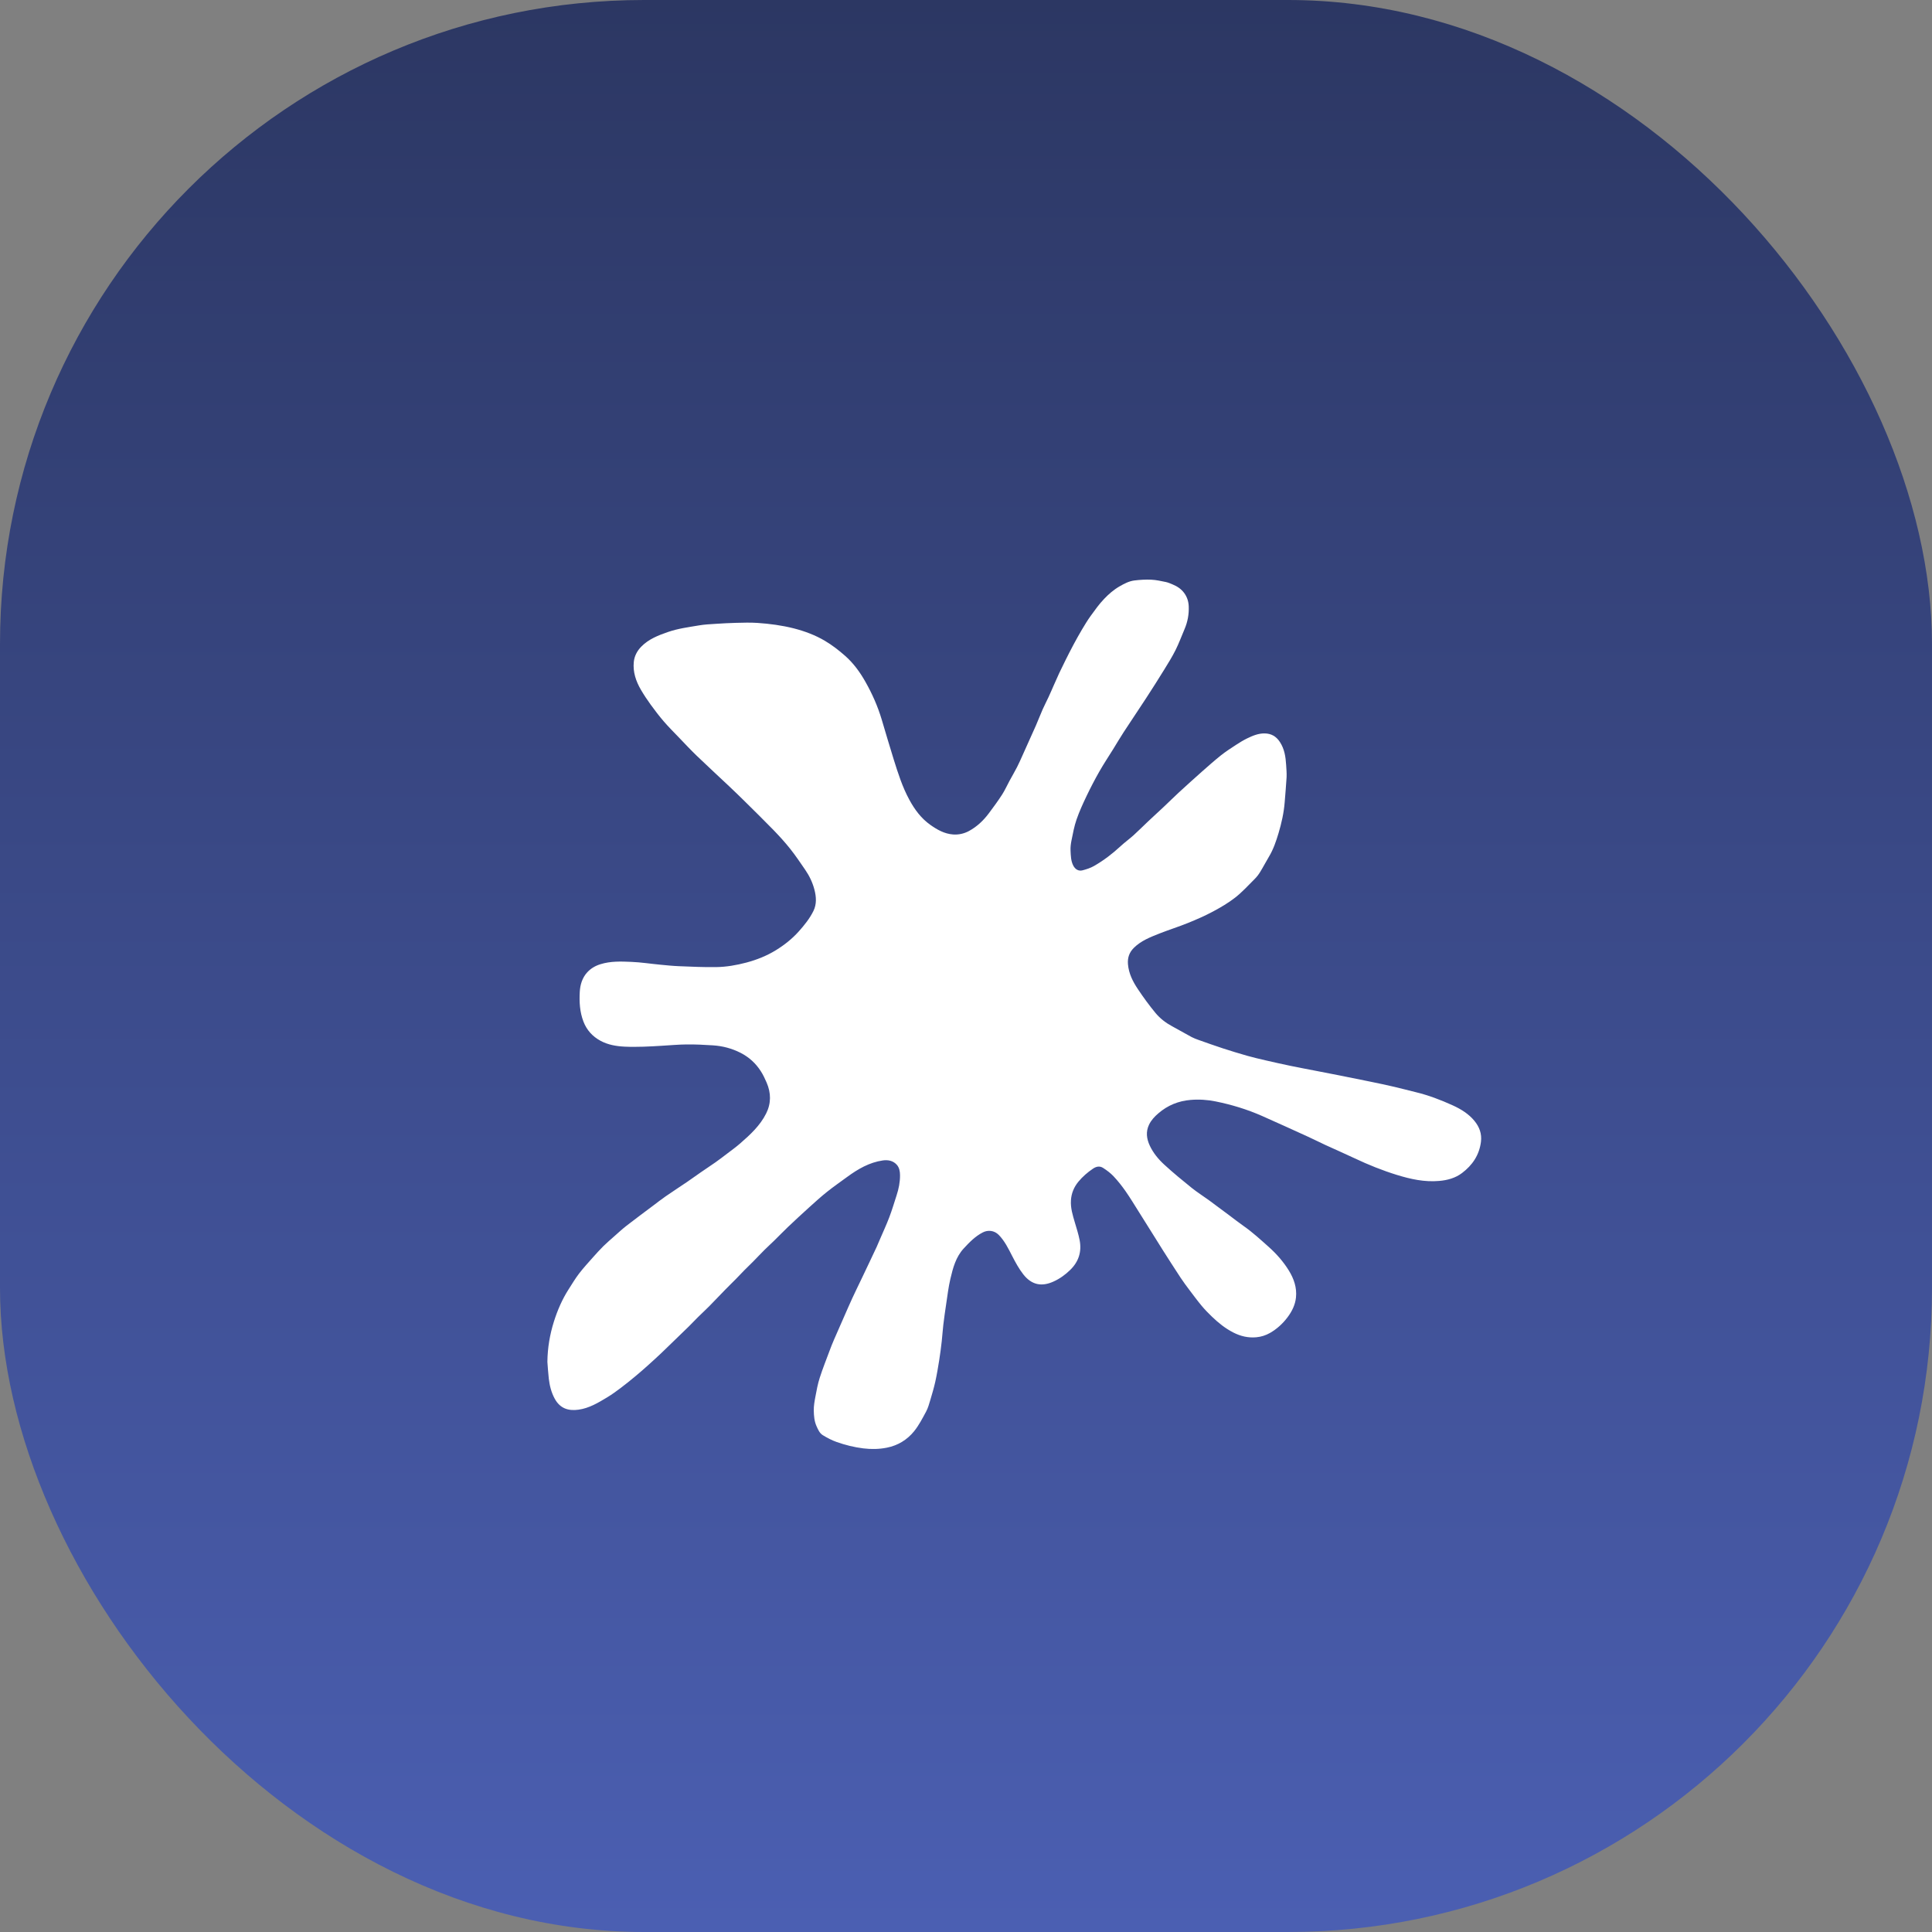
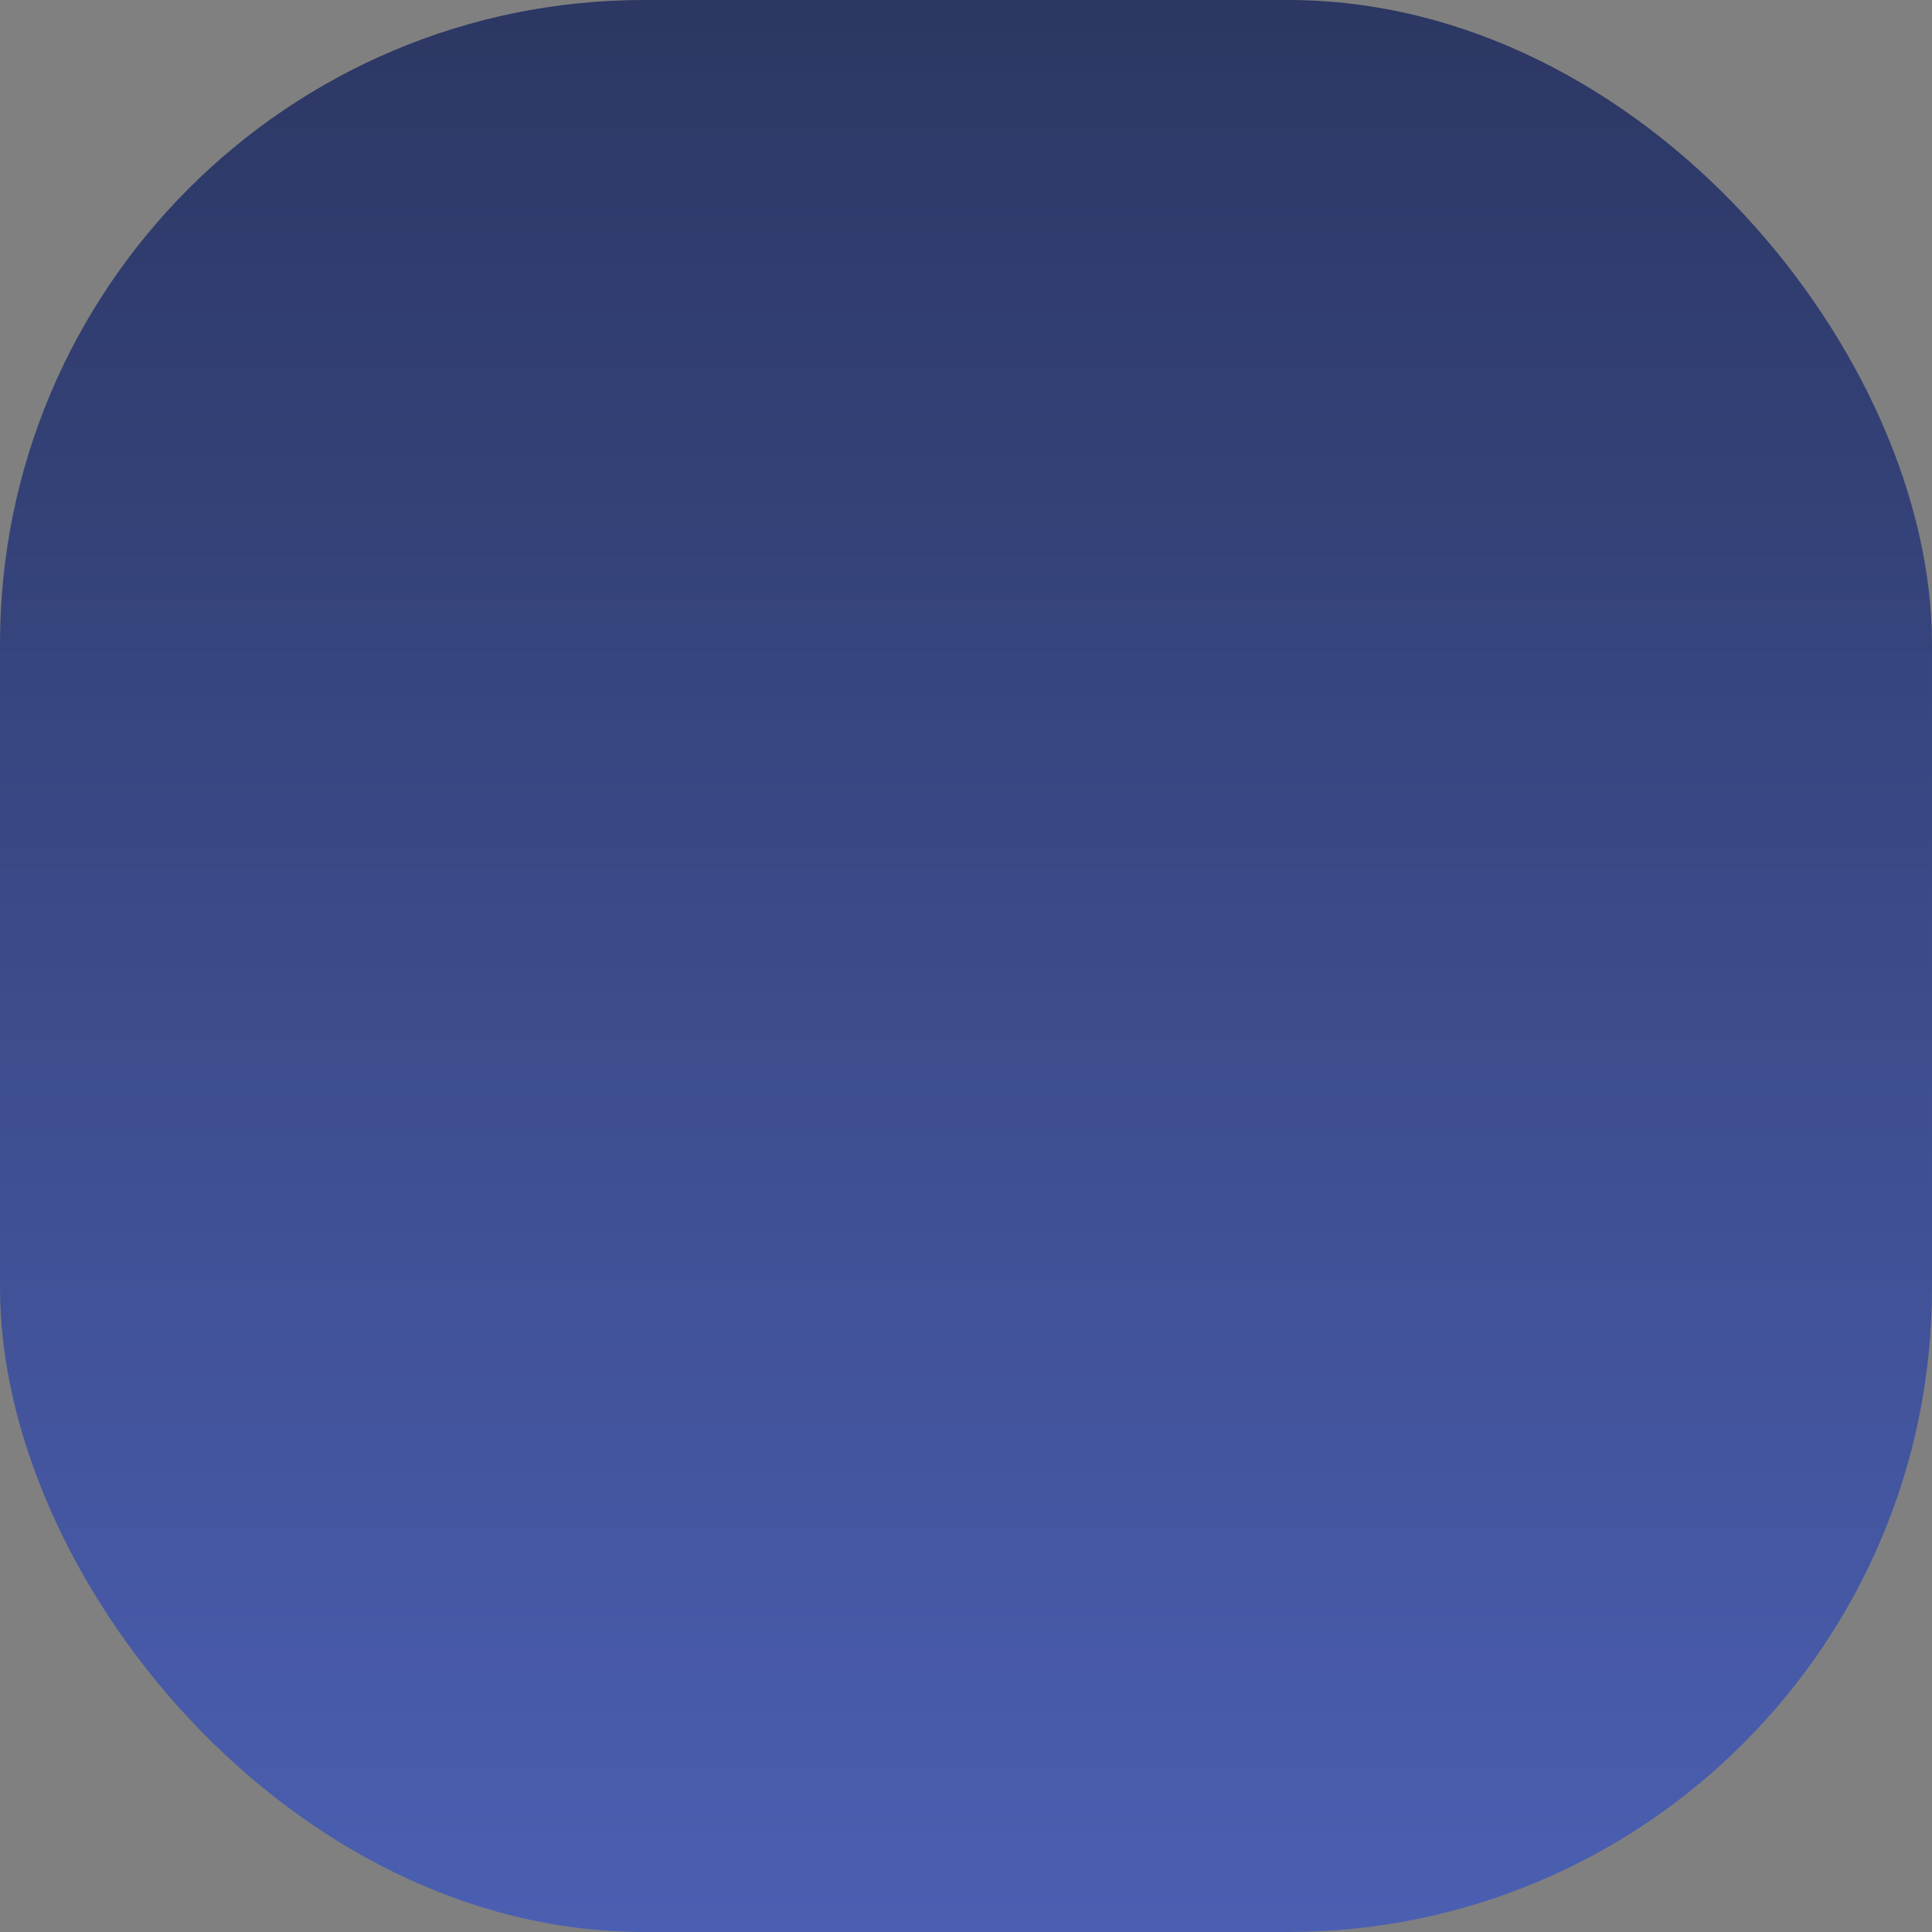
<svg xmlns="http://www.w3.org/2000/svg" width="60" height="60" viewBox="0 0 60 60" fill="none">
  <rect x="0" y="0" width="60" height="60" fill="#808080" stroke="none" />
  <rect width="60" height="60" rx="20" fill="url(#paint0_linear_176_25)" />
  <g clip-path="url(#clip0_176_25)">
-     <path d="M17 42.286C17.005 41.859 17.075 41.446 17.203 41.04C17.314 40.689 17.459 40.353 17.658 40.042C17.764 39.876 17.865 39.707 17.984 39.551C18.117 39.378 18.266 39.216 18.411 39.052C18.517 38.933 18.624 38.814 18.737 38.702C18.847 38.594 18.965 38.493 19.081 38.39C19.206 38.28 19.328 38.166 19.46 38.064C19.737 37.849 20.019 37.641 20.3 37.43C20.424 37.337 20.545 37.241 20.673 37.153C20.892 37.002 21.115 36.857 21.335 36.708C21.482 36.608 21.623 36.504 21.769 36.404C21.918 36.3 22.071 36.202 22.219 36.097C22.344 36.009 22.466 35.916 22.587 35.823C22.721 35.721 22.859 35.622 22.986 35.511C23.298 35.239 23.604 34.959 23.792 34.583C23.951 34.268 23.948 33.944 23.809 33.622C23.756 33.5 23.699 33.377 23.627 33.266C23.471 33.023 23.265 32.833 23.002 32.698C22.729 32.559 22.44 32.483 22.136 32.464C21.865 32.446 21.593 32.433 21.321 32.436C21.066 32.438 20.811 32.463 20.556 32.477C20.364 32.488 20.173 32.501 19.982 32.506C19.79 32.511 19.598 32.514 19.407 32.505C19.143 32.493 18.881 32.449 18.648 32.322C18.403 32.189 18.222 31.993 18.119 31.725C18.005 31.426 17.988 31.118 18.005 30.808C18.017 30.583 18.081 30.365 18.24 30.193C18.351 30.074 18.489 29.993 18.649 29.944C18.963 29.846 19.287 29.858 19.608 29.872C19.906 29.884 20.203 29.931 20.501 29.959C20.696 29.978 20.891 29.998 21.087 30.006C21.471 30.021 21.855 30.04 22.239 30.034C22.559 30.03 22.875 29.974 23.185 29.892C23.508 29.805 23.815 29.683 24.1 29.507C24.361 29.346 24.599 29.157 24.803 28.93C24.978 28.735 25.144 28.529 25.261 28.293C25.366 28.08 25.351 27.853 25.293 27.63C25.235 27.406 25.135 27.198 25.003 27.007C24.853 26.79 24.706 26.569 24.541 26.362C24.38 26.159 24.204 25.967 24.024 25.78C23.733 25.481 23.435 25.189 23.138 24.895C22.974 24.733 22.808 24.572 22.639 24.413C22.307 24.099 21.969 23.79 21.64 23.473C21.447 23.287 21.265 23.092 21.08 22.899C20.921 22.734 20.759 22.572 20.61 22.399C20.467 22.233 20.334 22.057 20.205 21.88C20.098 21.732 19.996 21.579 19.904 21.421C19.749 21.155 19.652 20.87 19.683 20.558C19.701 20.377 19.784 20.217 19.912 20.085C20.143 19.848 20.441 19.732 20.748 19.626C21.061 19.518 21.387 19.477 21.71 19.422C21.879 19.393 22.052 19.385 22.224 19.374C22.437 19.36 22.649 19.348 22.862 19.343C23.082 19.338 23.304 19.33 23.523 19.345C23.904 19.371 24.282 19.421 24.653 19.515C24.992 19.602 25.318 19.724 25.616 19.9C25.84 20.032 26.049 20.194 26.244 20.366C26.503 20.593 26.706 20.872 26.874 21.17C27.086 21.543 27.259 21.934 27.382 22.345C27.505 22.757 27.625 23.169 27.753 23.578C27.888 24.009 28.024 24.441 28.242 24.84C28.406 25.142 28.606 25.414 28.891 25.616C29.104 25.767 29.329 25.895 29.597 25.915C29.768 25.928 29.936 25.891 30.088 25.81C30.338 25.675 30.541 25.483 30.709 25.258C30.85 25.07 30.99 24.88 31.118 24.682C31.206 24.547 31.271 24.398 31.348 24.256C31.426 24.111 31.51 23.97 31.585 23.824C31.649 23.699 31.705 23.57 31.763 23.441C31.9 23.139 32.037 22.836 32.171 22.532C32.244 22.364 32.309 22.193 32.383 22.025C32.44 21.897 32.506 21.773 32.565 21.645C32.623 21.52 32.677 21.392 32.733 21.266C32.787 21.144 32.84 21.022 32.896 20.902C32.958 20.77 33.022 20.638 33.088 20.508C33.169 20.345 33.252 20.182 33.338 20.021C33.422 19.865 33.508 19.709 33.598 19.557C33.685 19.412 33.771 19.267 33.87 19.13C34.003 18.947 34.134 18.761 34.29 18.599C34.432 18.45 34.588 18.313 34.774 18.207C34.919 18.124 35.064 18.048 35.228 18.027C35.402 18.006 35.579 17.995 35.753 18.003C35.906 18.01 36.057 18.044 36.207 18.075C36.281 18.091 36.351 18.122 36.421 18.152C36.56 18.209 36.681 18.29 36.772 18.411C36.865 18.535 36.91 18.675 36.917 18.826C36.928 19.074 36.884 19.312 36.786 19.541C36.693 19.758 36.612 19.98 36.507 20.19C36.404 20.395 36.282 20.592 36.161 20.788C35.974 21.091 35.783 21.392 35.589 21.69C35.361 22.04 35.126 22.386 34.898 22.736C34.785 22.909 34.68 23.089 34.571 23.265C34.428 23.496 34.276 23.723 34.142 23.959C34.001 24.206 33.87 24.459 33.747 24.715C33.632 24.956 33.52 25.2 33.433 25.451C33.361 25.659 33.321 25.879 33.277 26.096C33.255 26.203 33.241 26.315 33.247 26.423C33.255 26.579 33.257 26.738 33.332 26.883C33.393 26.998 33.493 27.061 33.618 27.029C33.742 26.997 33.867 26.956 33.977 26.893C34.276 26.722 34.548 26.513 34.801 26.279C34.929 26.161 35.071 26.058 35.201 25.942C35.357 25.8 35.506 25.651 35.659 25.506C35.825 25.351 35.993 25.198 36.158 25.042C36.31 24.899 36.457 24.752 36.61 24.611C36.846 24.394 37.085 24.178 37.325 23.965C37.52 23.793 37.714 23.621 37.916 23.459C38.064 23.342 38.224 23.238 38.382 23.135C38.495 23.061 38.611 22.99 38.732 22.931C38.903 22.848 39.082 22.773 39.277 22.777C39.48 22.78 39.634 22.868 39.748 23.043C39.892 23.262 39.926 23.503 39.942 23.753C39.95 23.882 39.962 24.011 39.956 24.14C39.942 24.399 39.916 24.657 39.897 24.916C39.871 25.244 39.799 25.562 39.706 25.875C39.63 26.128 39.545 26.379 39.407 26.608C39.313 26.764 39.23 26.927 39.134 27.082C39.086 27.16 39.029 27.235 38.964 27.299C38.767 27.496 38.578 27.704 38.36 27.875C38.148 28.041 37.91 28.18 37.671 28.308C37.42 28.442 37.157 28.557 36.893 28.664C36.604 28.781 36.305 28.874 36.016 28.988C35.728 29.102 35.437 29.213 35.211 29.438C35.07 29.579 35.013 29.745 35.03 29.944C35.054 30.236 35.183 30.488 35.342 30.724C35.512 30.978 35.692 31.226 35.887 31.461C36.027 31.629 36.203 31.765 36.4 31.871C36.603 31.981 36.803 32.096 37.006 32.206C37.073 32.241 37.145 32.269 37.216 32.294C37.47 32.384 37.724 32.475 37.981 32.559C38.231 32.64 38.483 32.717 38.736 32.789C38.922 32.841 39.111 32.886 39.299 32.929C39.558 32.989 39.818 33.047 40.078 33.101C40.334 33.154 40.592 33.202 40.848 33.252C41.087 33.298 41.325 33.344 41.563 33.391C41.891 33.456 42.22 33.522 42.548 33.59C42.802 33.642 43.055 33.695 43.307 33.754C43.525 33.804 43.741 33.864 43.959 33.916C44.361 34.012 44.745 34.159 45.118 34.329C45.37 34.444 45.612 34.592 45.79 34.81C45.943 34.997 46.025 35.209 45.992 35.463C45.939 35.874 45.726 36.187 45.404 36.43C45.199 36.585 44.955 36.653 44.693 36.675C44.238 36.715 43.806 36.619 43.378 36.487C42.931 36.349 42.497 36.174 42.074 35.974C41.77 35.831 41.461 35.696 41.156 35.556C40.975 35.472 40.798 35.382 40.616 35.299C40.145 35.084 39.674 34.87 39.201 34.66C38.736 34.454 38.252 34.307 37.754 34.206C37.497 34.154 37.235 34.137 36.975 34.159C36.599 34.19 36.263 34.326 35.975 34.575C35.855 34.677 35.751 34.789 35.683 34.931C35.58 35.149 35.608 35.364 35.706 35.576C35.814 35.808 35.976 36.003 36.161 36.172C36.433 36.422 36.719 36.657 37.006 36.888C37.179 37.027 37.367 37.145 37.546 37.275C37.757 37.429 37.965 37.585 38.173 37.741C38.323 37.852 38.469 37.969 38.623 38.076C38.899 38.269 39.145 38.496 39.396 38.719C39.641 38.937 39.856 39.181 40.027 39.459C40.183 39.712 40.279 39.989 40.248 40.292C40.225 40.519 40.127 40.719 39.991 40.902C39.841 41.104 39.656 41.273 39.437 41.398C39.309 41.47 39.169 41.516 39.016 41.53C38.759 41.553 38.528 41.498 38.299 41.381C38.049 41.253 37.837 41.081 37.639 40.891C37.529 40.785 37.421 40.675 37.323 40.558C37.192 40.401 37.07 40.236 36.947 40.073C36.85 39.944 36.753 39.815 36.664 39.68C36.48 39.401 36.3 39.118 36.12 38.836C36.012 38.666 35.907 38.495 35.8 38.325C35.654 38.093 35.509 37.86 35.363 37.628C35.228 37.415 35.099 37.199 34.955 36.993C34.842 36.831 34.718 36.675 34.584 36.532C34.489 36.431 34.374 36.345 34.257 36.27C34.156 36.206 34.052 36.221 33.945 36.293C33.775 36.408 33.622 36.54 33.492 36.697C33.353 36.865 33.272 37.059 33.259 37.279C33.244 37.517 33.314 37.739 33.38 37.963C33.433 38.144 33.492 38.325 33.528 38.509C33.598 38.868 33.504 39.179 33.234 39.441C33.079 39.592 32.907 39.715 32.712 39.802C32.35 39.965 32.039 39.907 31.78 39.577C31.642 39.401 31.538 39.207 31.436 39.01C31.317 38.779 31.204 38.542 31.017 38.351C30.875 38.208 30.679 38.192 30.519 38.275C30.286 38.395 30.105 38.581 29.93 38.771C29.682 39.04 29.595 39.378 29.515 39.716C29.456 39.967 29.425 40.224 29.387 40.48C29.353 40.702 29.322 40.925 29.295 41.148C29.275 41.315 29.266 41.483 29.247 41.65C29.224 41.848 29.2 42.046 29.168 42.242C29.132 42.467 29.095 42.691 29.046 42.912C29.003 43.103 28.948 43.29 28.892 43.477C28.855 43.6 28.821 43.727 28.761 43.838C28.648 44.048 28.537 44.265 28.387 44.45C28.172 44.715 27.885 44.891 27.541 44.959C27.3 45.007 27.058 45.011 26.812 44.981C26.527 44.946 26.251 44.877 25.982 44.782C25.832 44.729 25.687 44.653 25.552 44.57C25.452 44.508 25.405 44.396 25.357 44.289C25.289 44.136 25.276 43.972 25.273 43.811C25.269 43.666 25.296 43.518 25.323 43.375C25.359 43.179 25.396 42.982 25.456 42.793C25.547 42.509 25.658 42.231 25.762 41.952C25.805 41.836 25.85 41.722 25.899 41.609C26.006 41.362 26.114 41.116 26.223 40.87C26.306 40.682 26.387 40.493 26.474 40.306C26.562 40.114 26.656 39.925 26.747 39.734C26.829 39.562 26.912 39.389 26.993 39.217C27.071 39.052 27.149 38.888 27.226 38.723C27.263 38.642 27.297 38.559 27.332 38.477C27.428 38.253 27.531 38.032 27.617 37.805C27.702 37.583 27.769 37.354 27.843 37.127C27.911 36.922 27.953 36.712 27.951 36.496C27.95 36.381 27.931 36.262 27.85 36.172C27.736 36.045 27.578 36.016 27.419 36.038C26.997 36.099 26.642 36.307 26.306 36.553C26.1 36.705 25.889 36.85 25.689 37.01C25.496 37.163 25.313 37.33 25.13 37.495C24.907 37.696 24.687 37.901 24.468 38.108C24.323 38.246 24.184 38.392 24.04 38.532C23.942 38.628 23.84 38.719 23.743 38.816C23.626 38.932 23.513 39.053 23.397 39.171C23.303 39.266 23.205 39.358 23.111 39.454C23.022 39.544 22.937 39.637 22.848 39.727C22.741 39.836 22.63 39.941 22.524 40.051C22.356 40.222 22.192 40.398 22.024 40.568C21.909 40.684 21.789 40.793 21.673 40.908C21.577 41.002 21.487 41.101 21.391 41.195C21.232 41.352 21.07 41.506 20.91 41.661C20.788 41.779 20.668 41.898 20.545 42.014C20.41 42.141 20.273 42.268 20.134 42.392C20.005 42.508 19.874 42.623 19.739 42.735C19.587 42.862 19.432 42.987 19.273 43.107C19.139 43.208 19.003 43.307 18.859 43.394C18.579 43.563 18.296 43.734 17.966 43.779C17.668 43.82 17.401 43.755 17.228 43.439C17.12 43.241 17.069 43.031 17.043 42.812C17.023 42.638 17.013 42.462 16.999 42.286L17 42.286Z" fill="white" />
-   </g>
+     </g>
  <defs>
    <linearGradient id="paint0_linear_176_25" x1="30" y1="0" x2="30" y2="60" gradientUnits="userSpaceOnUse">
      <stop stop-color="#2C3763" />
      <stop offset="1" stop-color="#4B5FB2" />
    </linearGradient>
    <clipPath id="clip0_176_25">
-       <rect width="29" height="27" fill="white" transform="translate(17 18)" />
-     </clipPath>
+       </clipPath>
  </defs>
</svg>